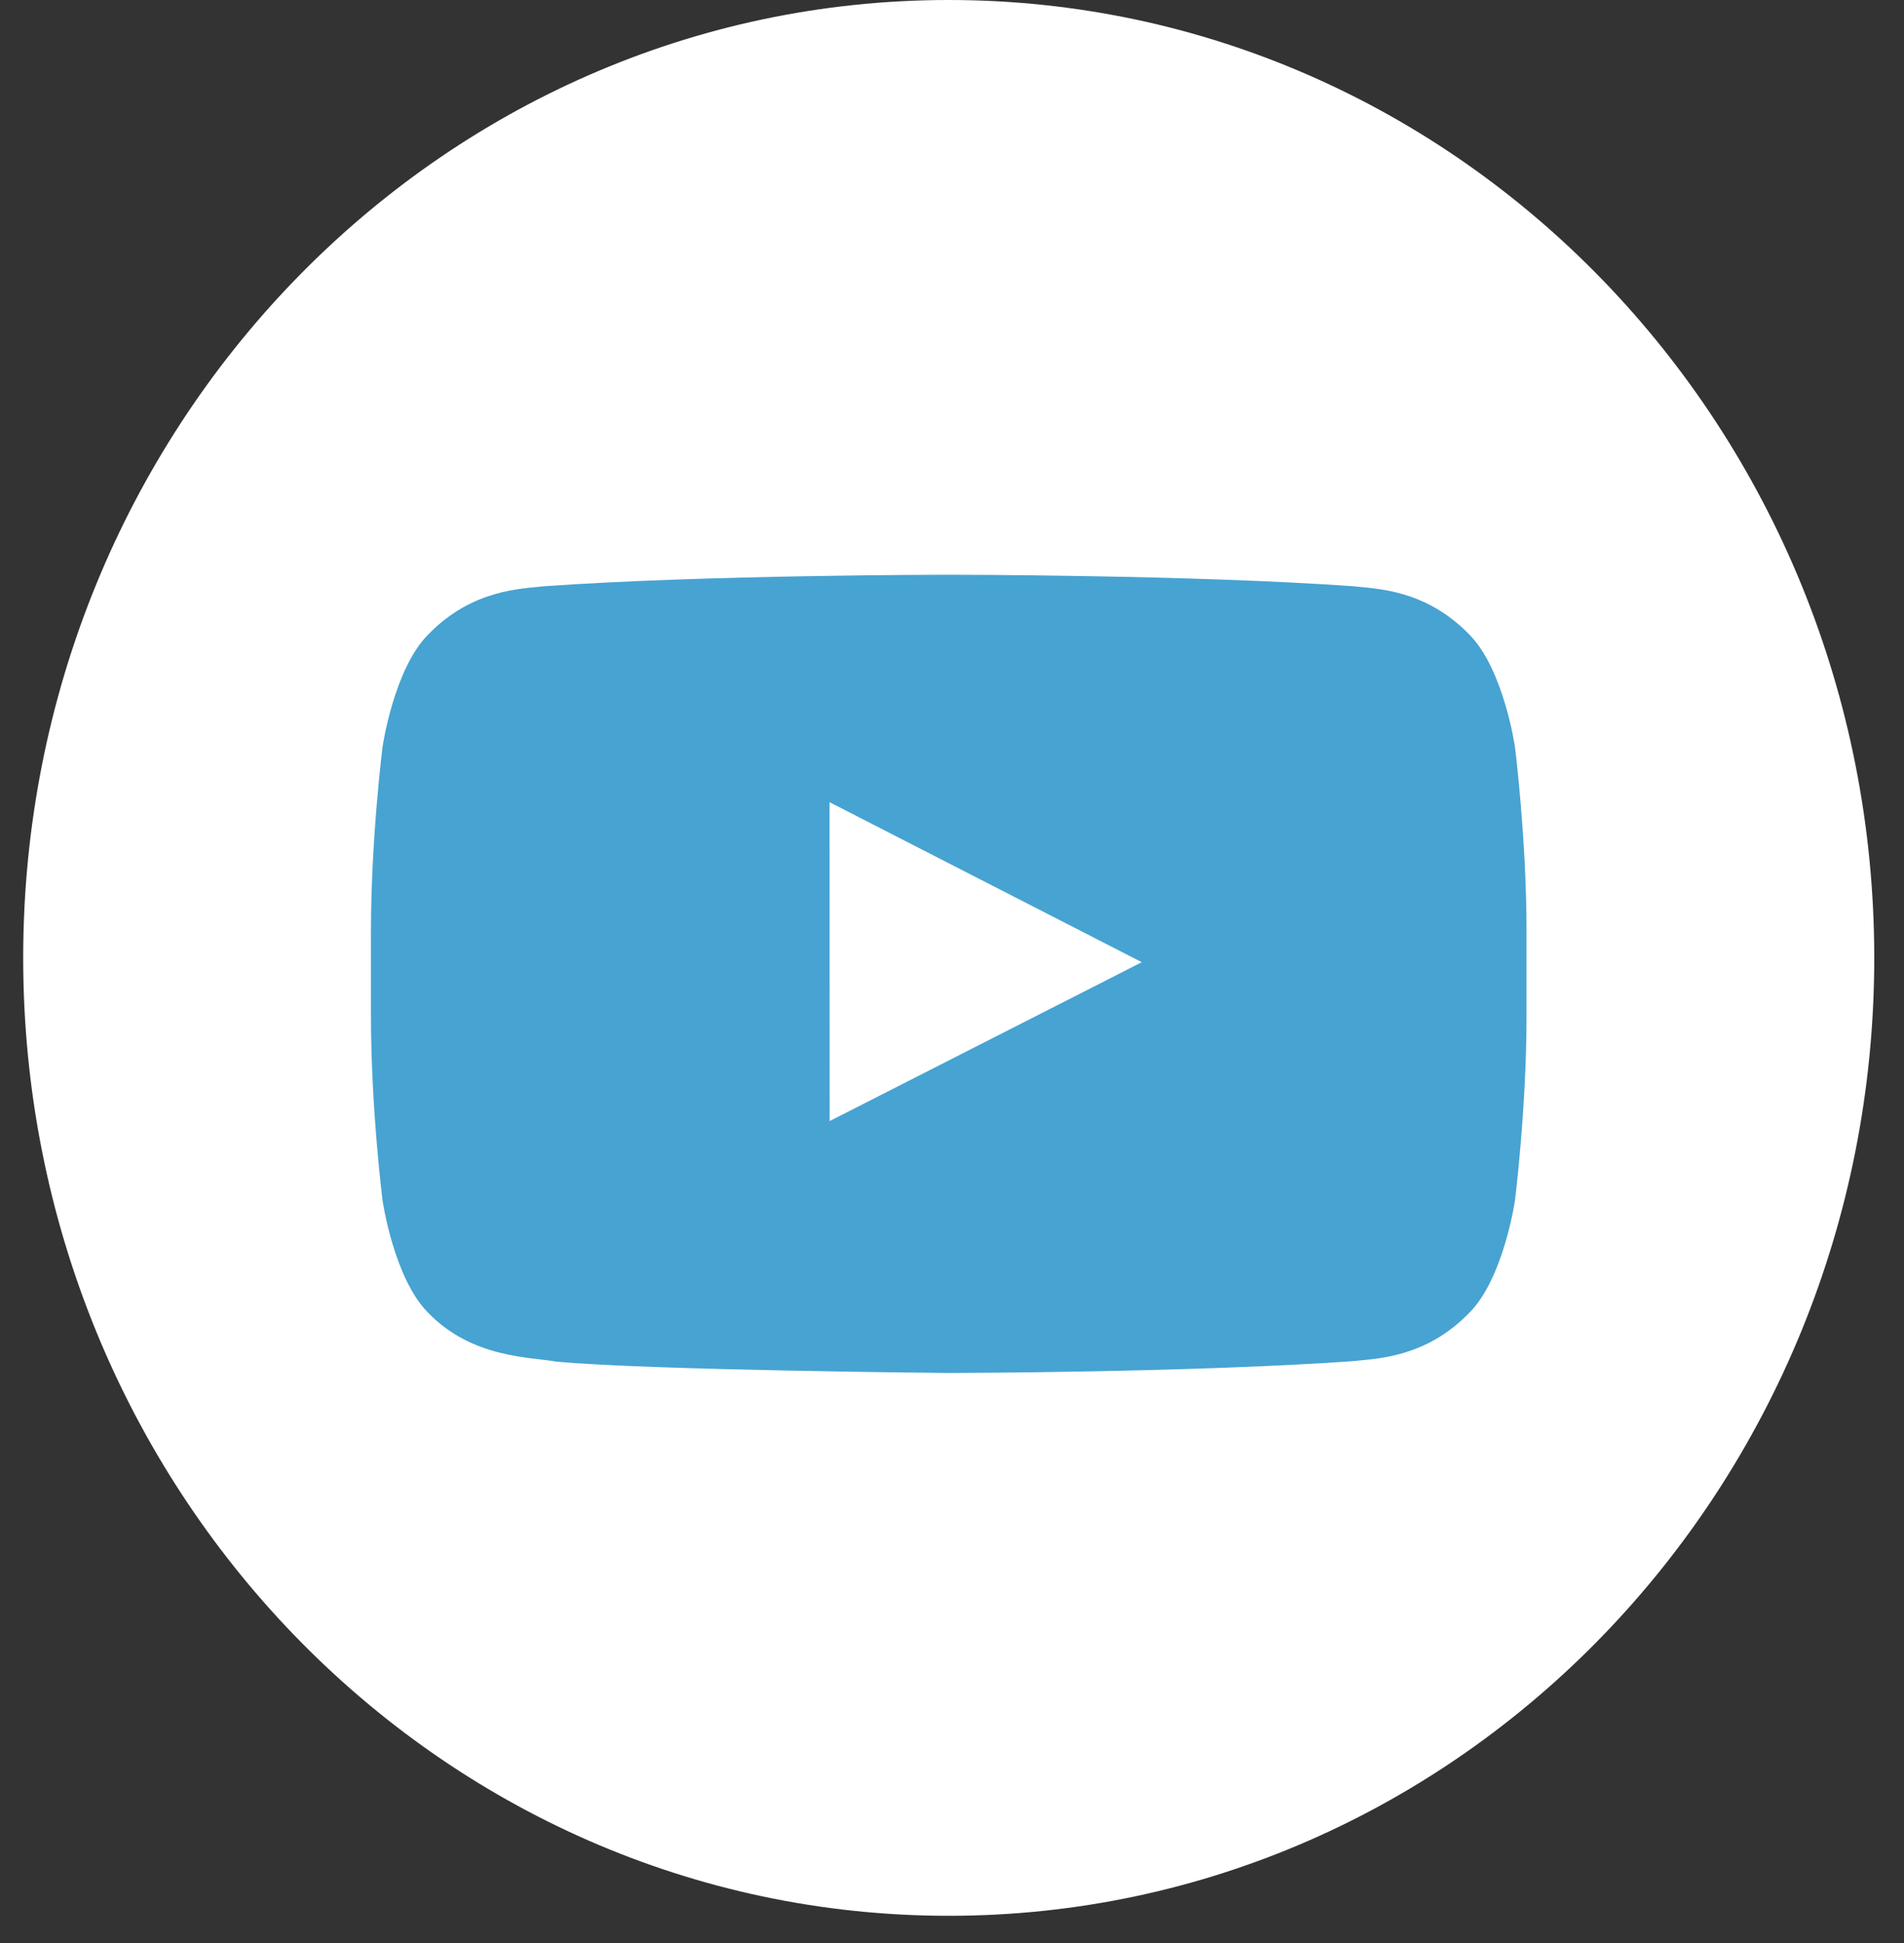
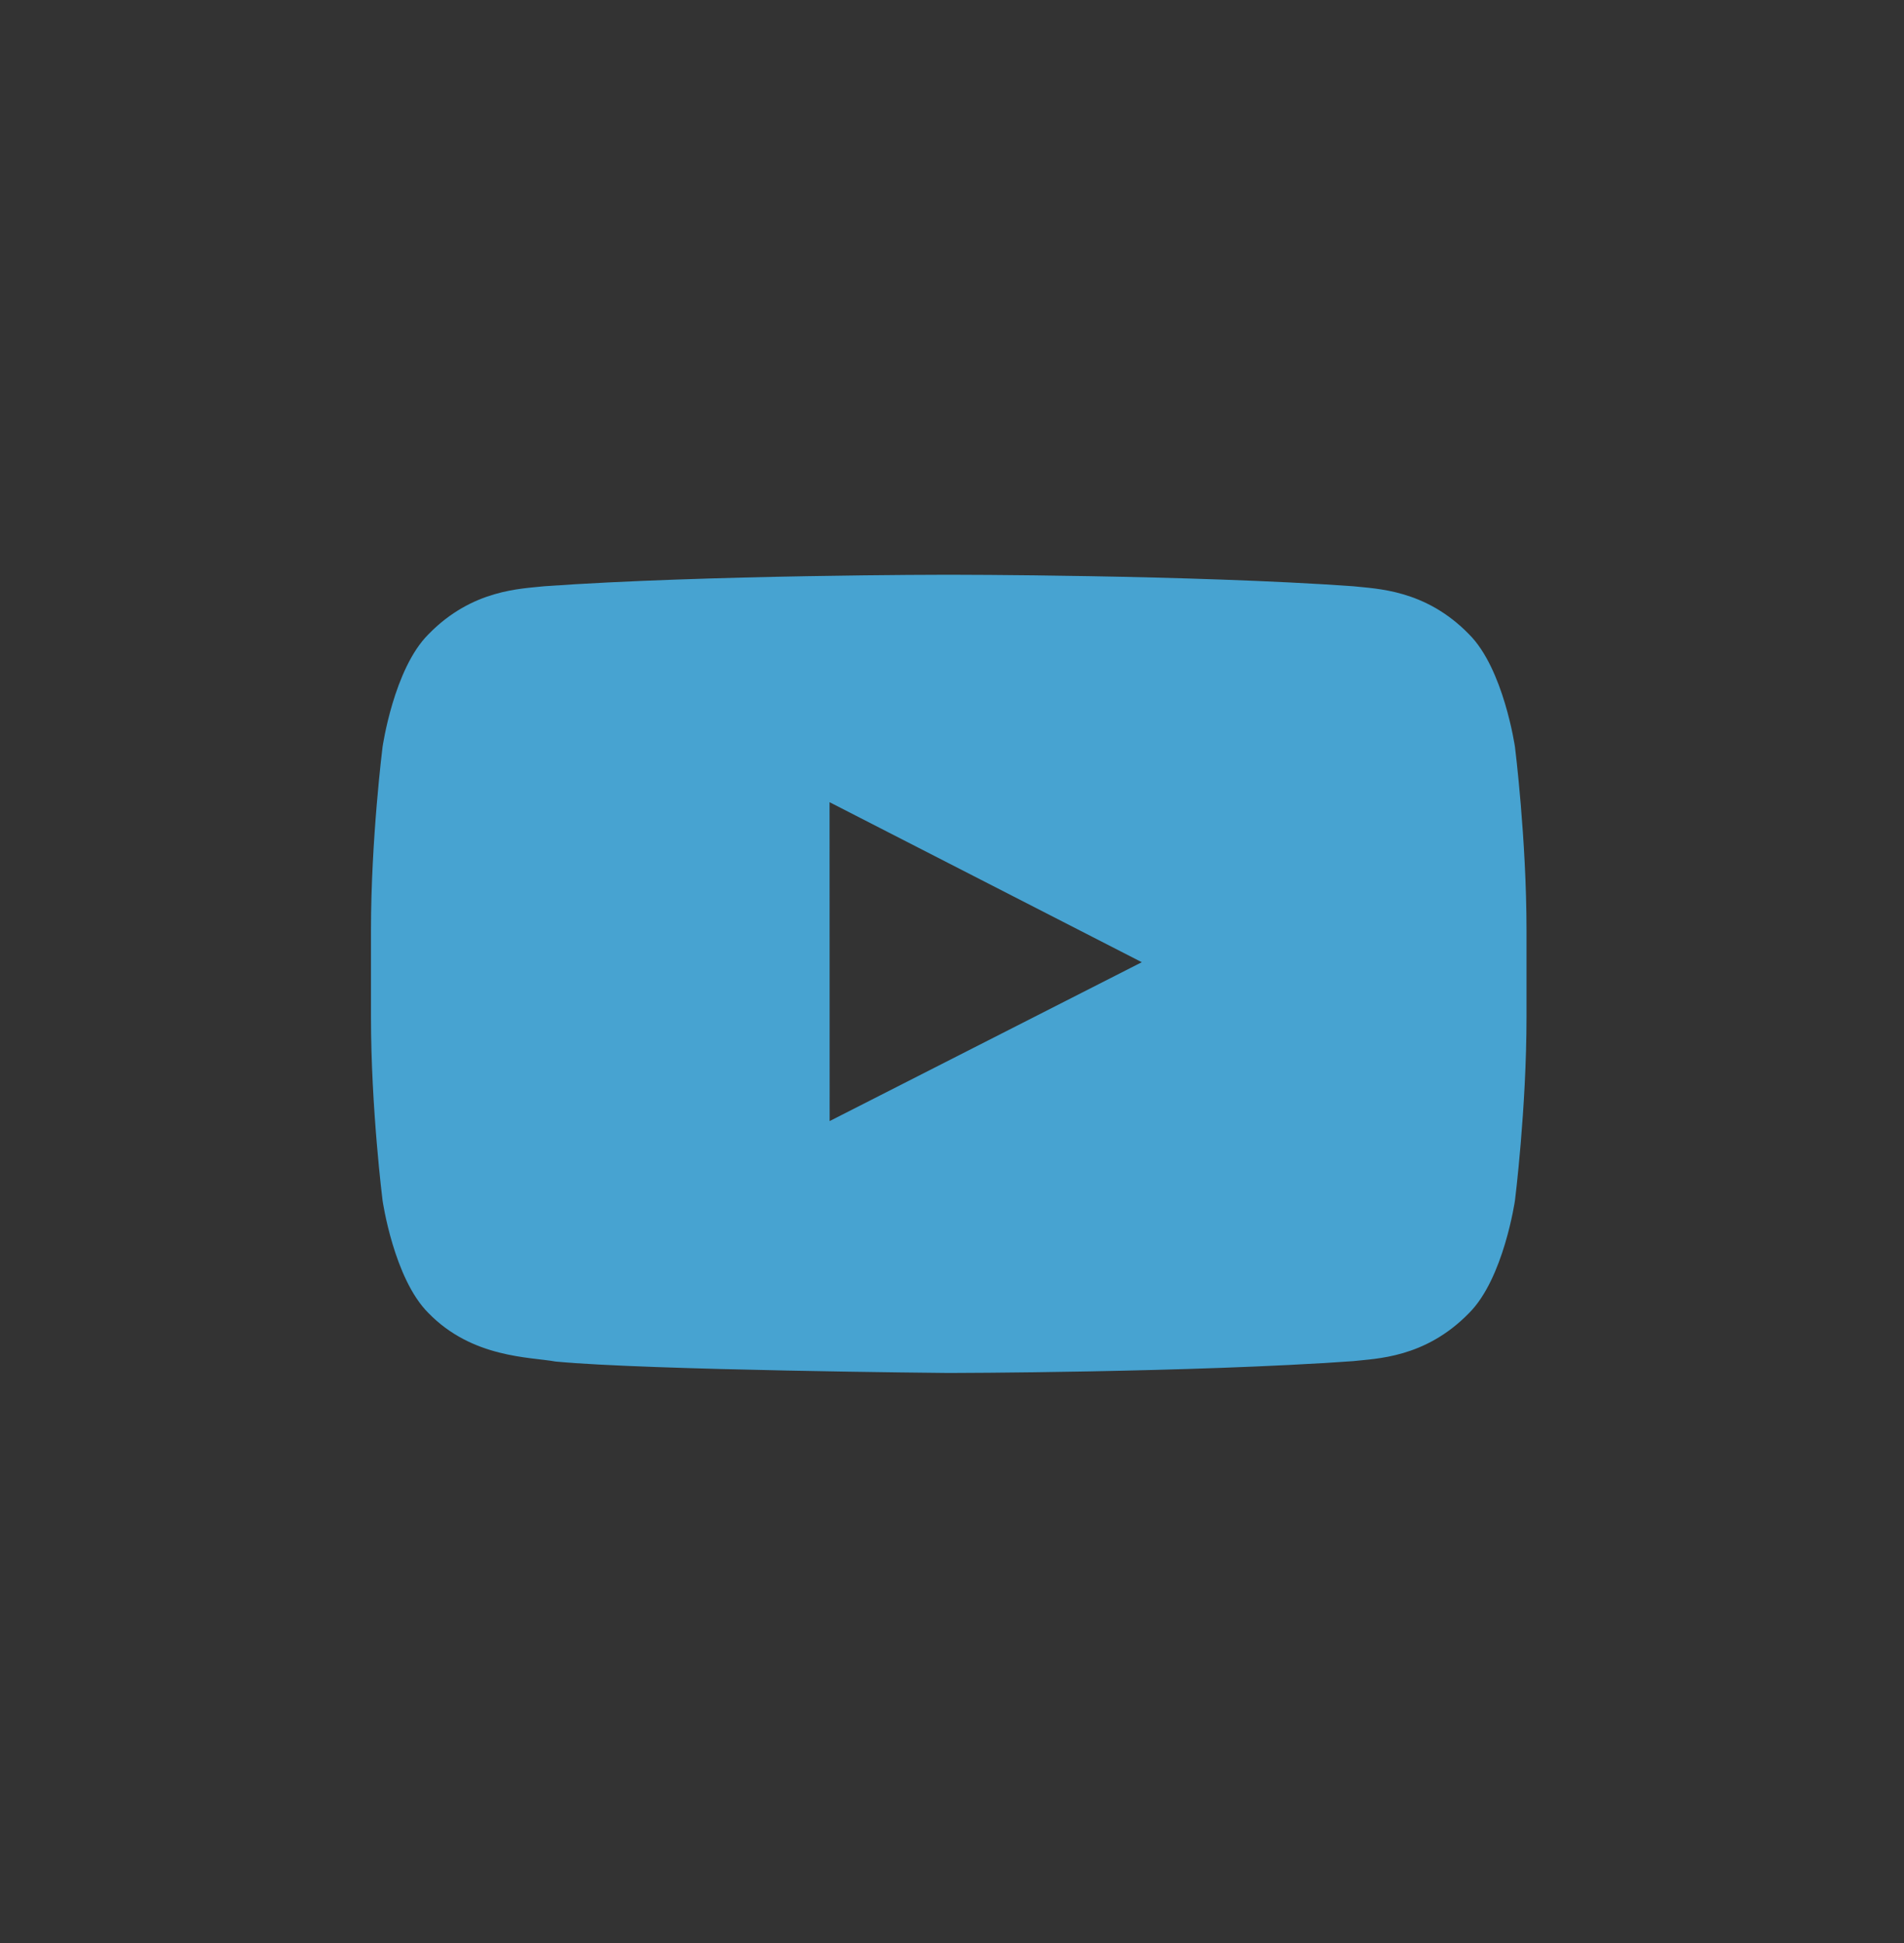
<svg xmlns="http://www.w3.org/2000/svg" width="50" height="51" viewBox="0 0 50 51" fill="none">
  <rect x="0" y="0" width="50" height="51" fill="#333333" stroke="none" />
-   <path d="M24.914 50.286C38.338 50.286 49.219 39.029 49.219 25.143C49.219 11.257 38.338 0 24.914 0C11.491 0 0.609 11.257 0.609 25.143C0.609 39.029 11.491 50.286 24.914 50.286Z" fill="white" />
  <path fill-rule="evenodd" clip-rule="evenodd" d="M21.787 29.426L21.785 21.056L29.984 25.256L21.787 29.426ZM39.784 19.606C39.784 19.606 39.487 17.553 38.578 16.649C37.423 15.462 36.13 15.456 35.537 15.388C31.291 15.086 24.921 15.086 24.921 15.086H24.908C24.908 15.086 18.538 15.086 14.292 15.388C13.698 15.456 12.406 15.462 11.251 16.649C10.341 17.553 10.046 19.606 10.046 19.606C10.046 19.606 9.742 22.017 9.742 24.427V26.687C9.742 29.098 10.046 31.509 10.046 31.509C10.046 31.509 10.341 33.561 11.251 34.465C12.406 35.652 13.922 35.615 14.597 35.739C17.025 35.968 24.915 36.038 24.915 36.038C24.915 36.038 31.291 36.029 35.537 35.727C36.13 35.658 37.423 35.652 38.578 34.465C39.487 33.561 39.784 31.509 39.784 31.509C39.784 31.509 40.087 29.098 40.087 26.687V24.427C40.087 22.017 39.784 19.606 39.784 19.606Z" fill="#47A3D1" />
</svg>